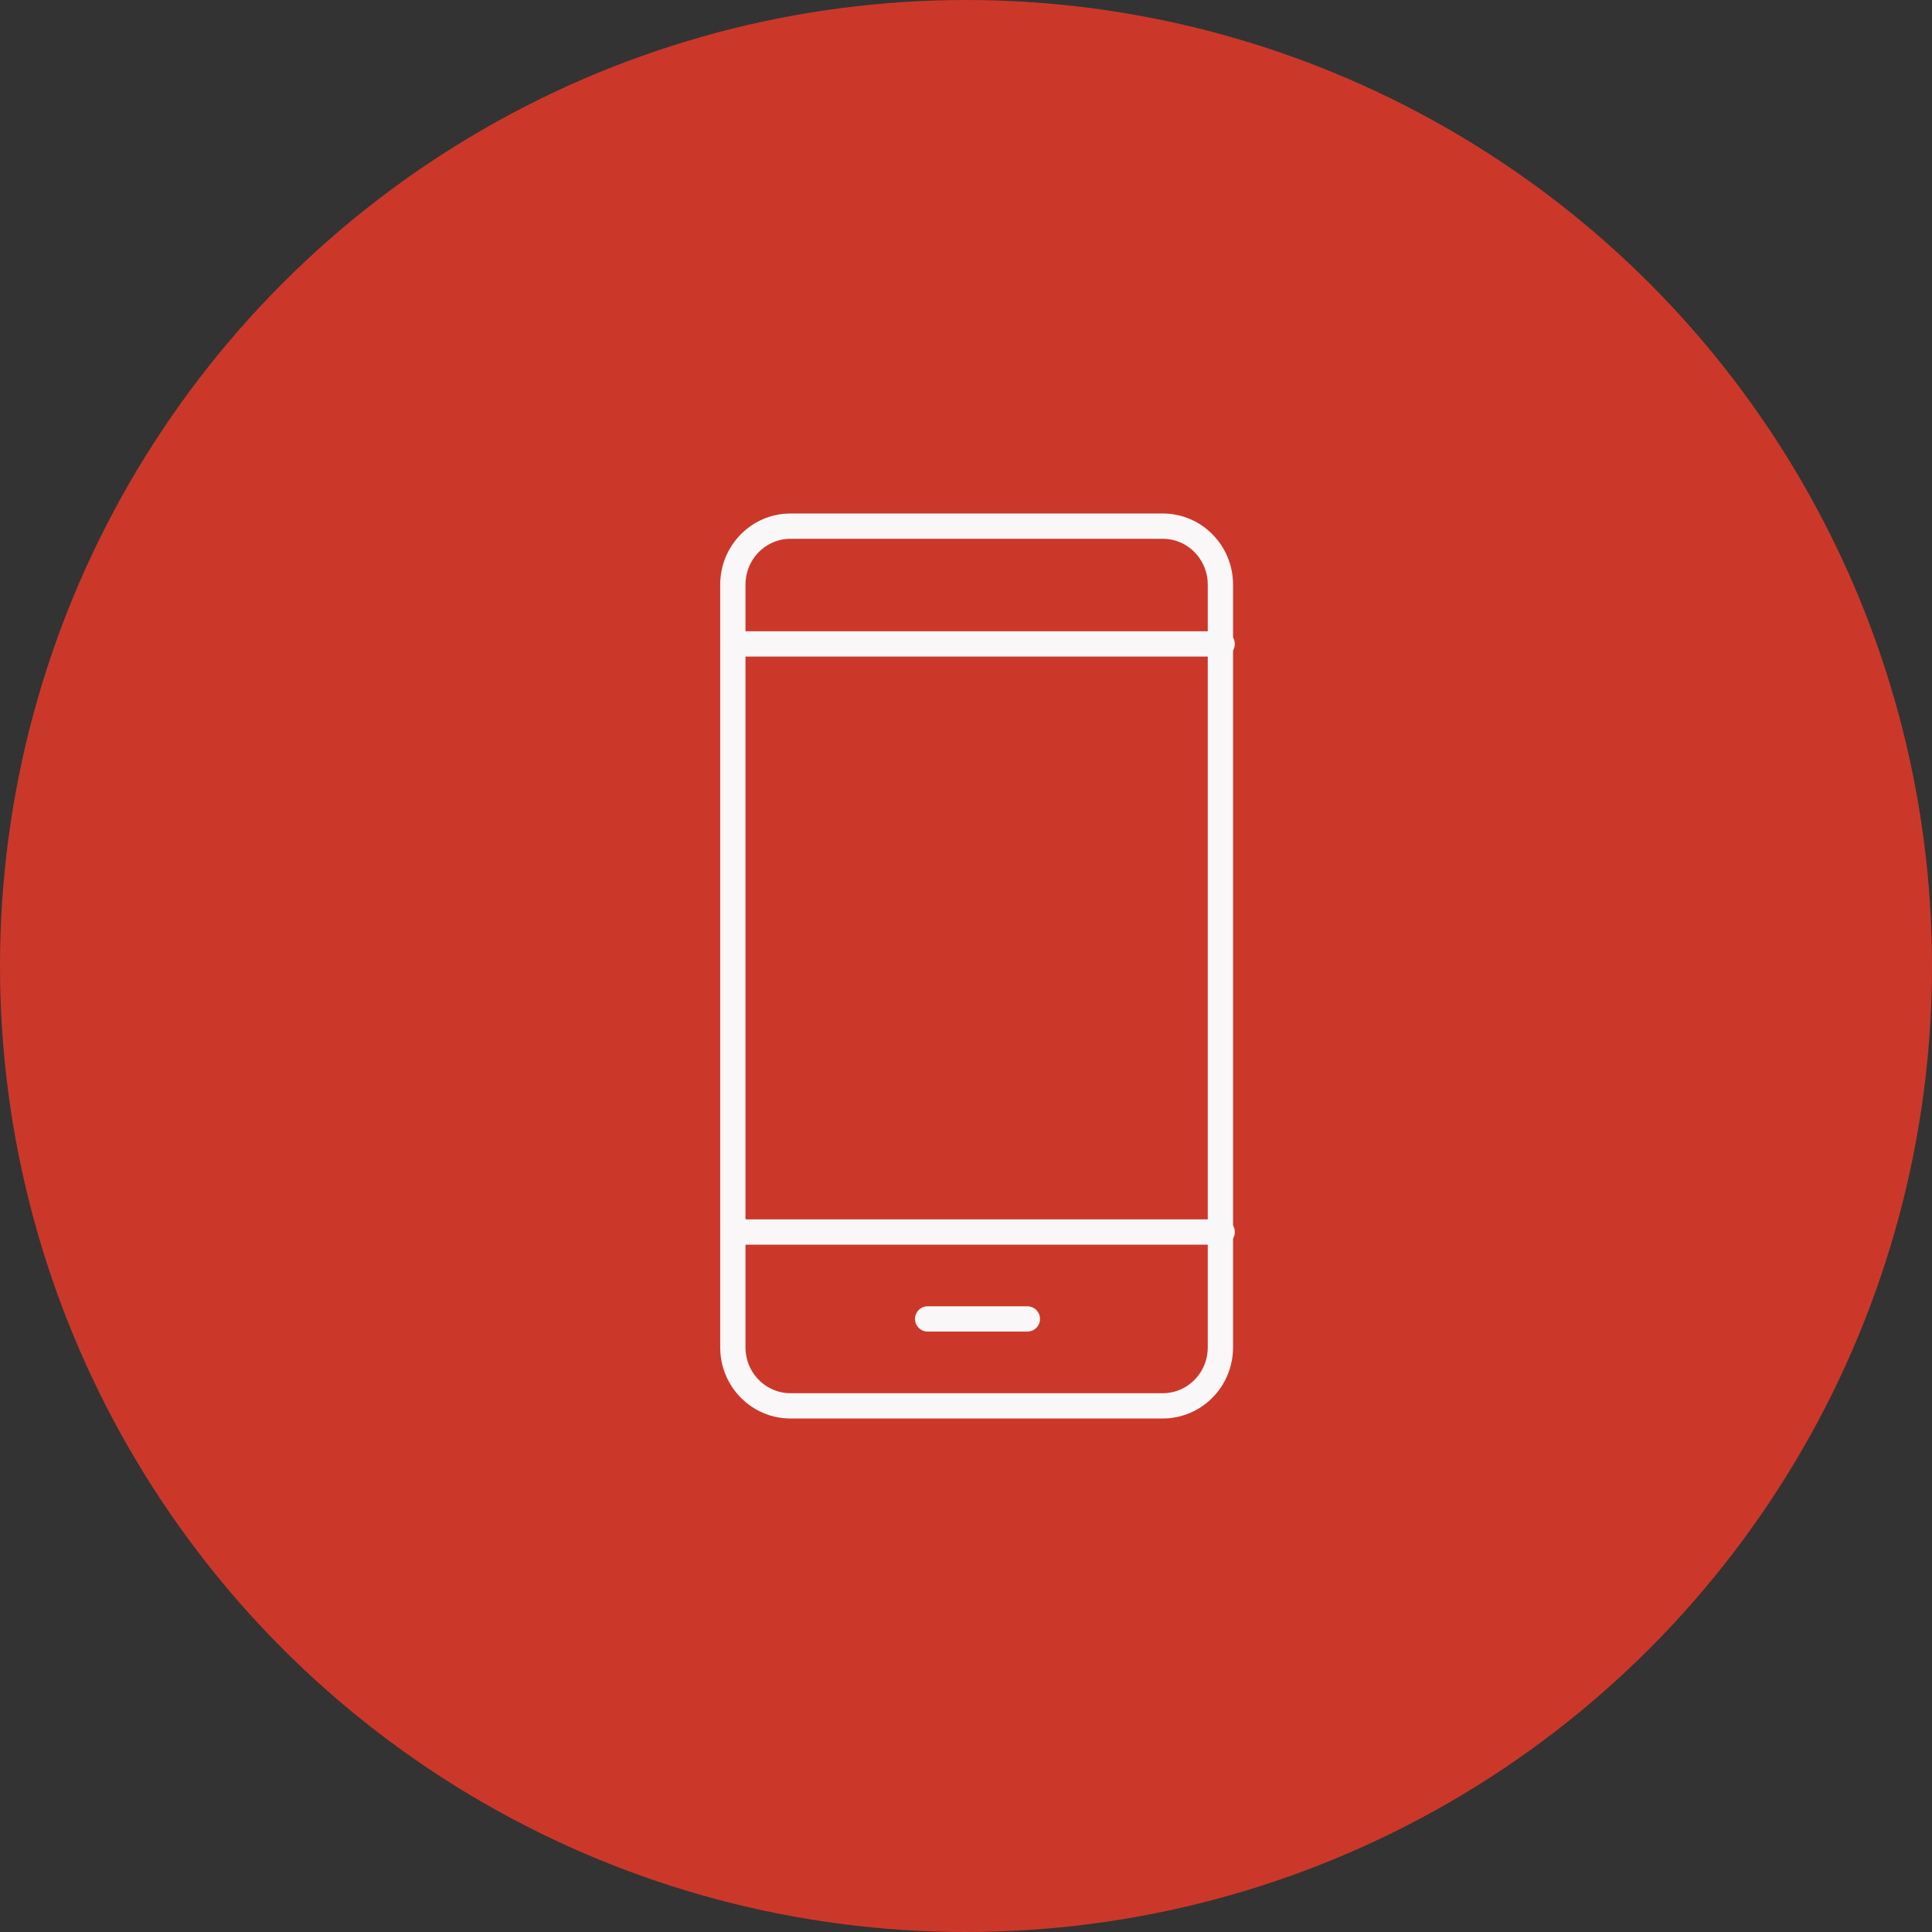
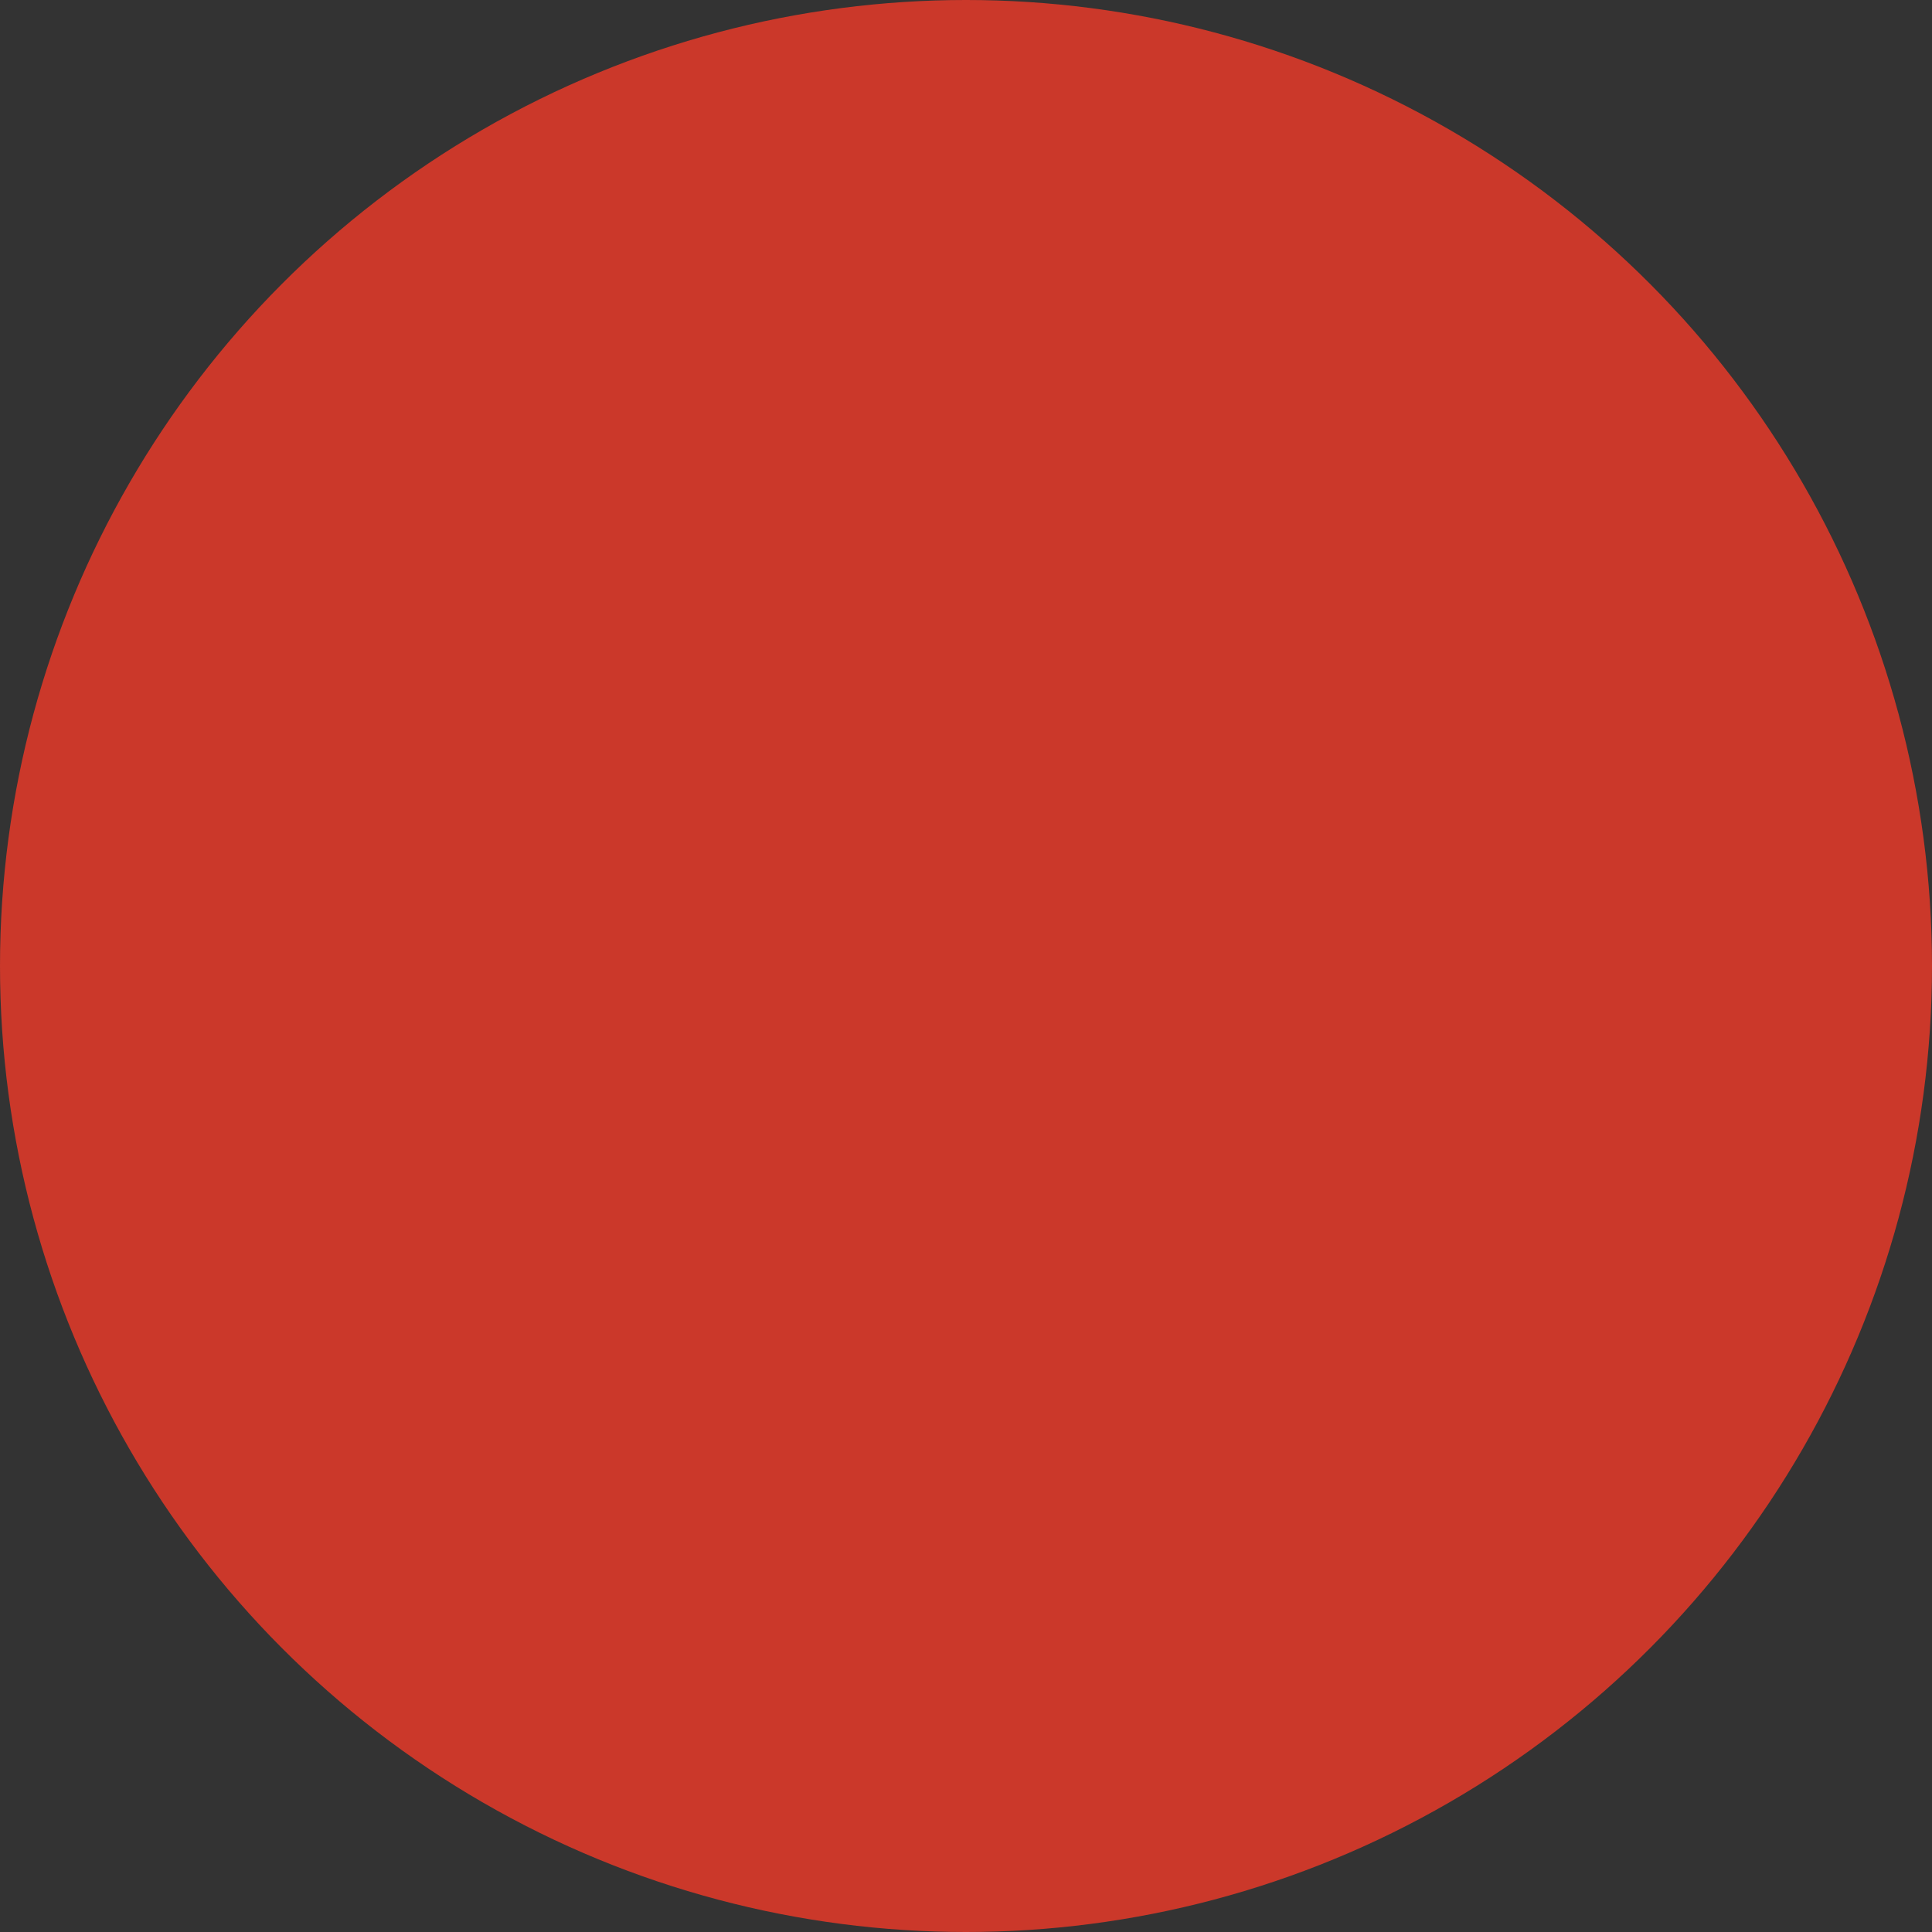
<svg xmlns="http://www.w3.org/2000/svg" width="84" height="84" viewBox="0 0 84 84" fill="none">
  <rect x="0" y="0" width="84" height="84" fill="#333333" stroke="none" />
  <circle cx="42" cy="42" r="42" fill="#CB382A" />
  <g clip-path="url(#clip0_751_11393)">
    <path d="M50.554 22.876H34.37C32.986 22.876 31.863 24.014 31.863 25.419V58.581C31.863 59.986 32.986 61.124 34.37 61.124H50.554C51.939 61.124 53.061 59.986 53.061 58.581V25.419C53.061 24.014 51.939 22.876 50.554 22.876Z" stroke="#F9F7F7" stroke-width="1.1" stroke-linecap="round" stroke-linejoin="round" />
    <path d="M31.863 27.997H53.137" stroke="#F9F7F7" stroke-width="1.1" stroke-linecap="round" stroke-linejoin="round" />
    <path d="M31.863 53.566H53.137" stroke="#F9F7F7" stroke-width="1.1" stroke-linecap="round" stroke-linejoin="round" />
    <path d="M40.333 57.345H44.668" stroke="#F9F7F7" stroke-width="1.1" stroke-linecap="round" stroke-linejoin="round" />
  </g>
  <defs>
    <clipPath id="clip0_751_11393">
-       <rect width="23" height="40" fill="white" transform="translate(31 22)" />
-     </clipPath>
+       </clipPath>
  </defs>
</svg>